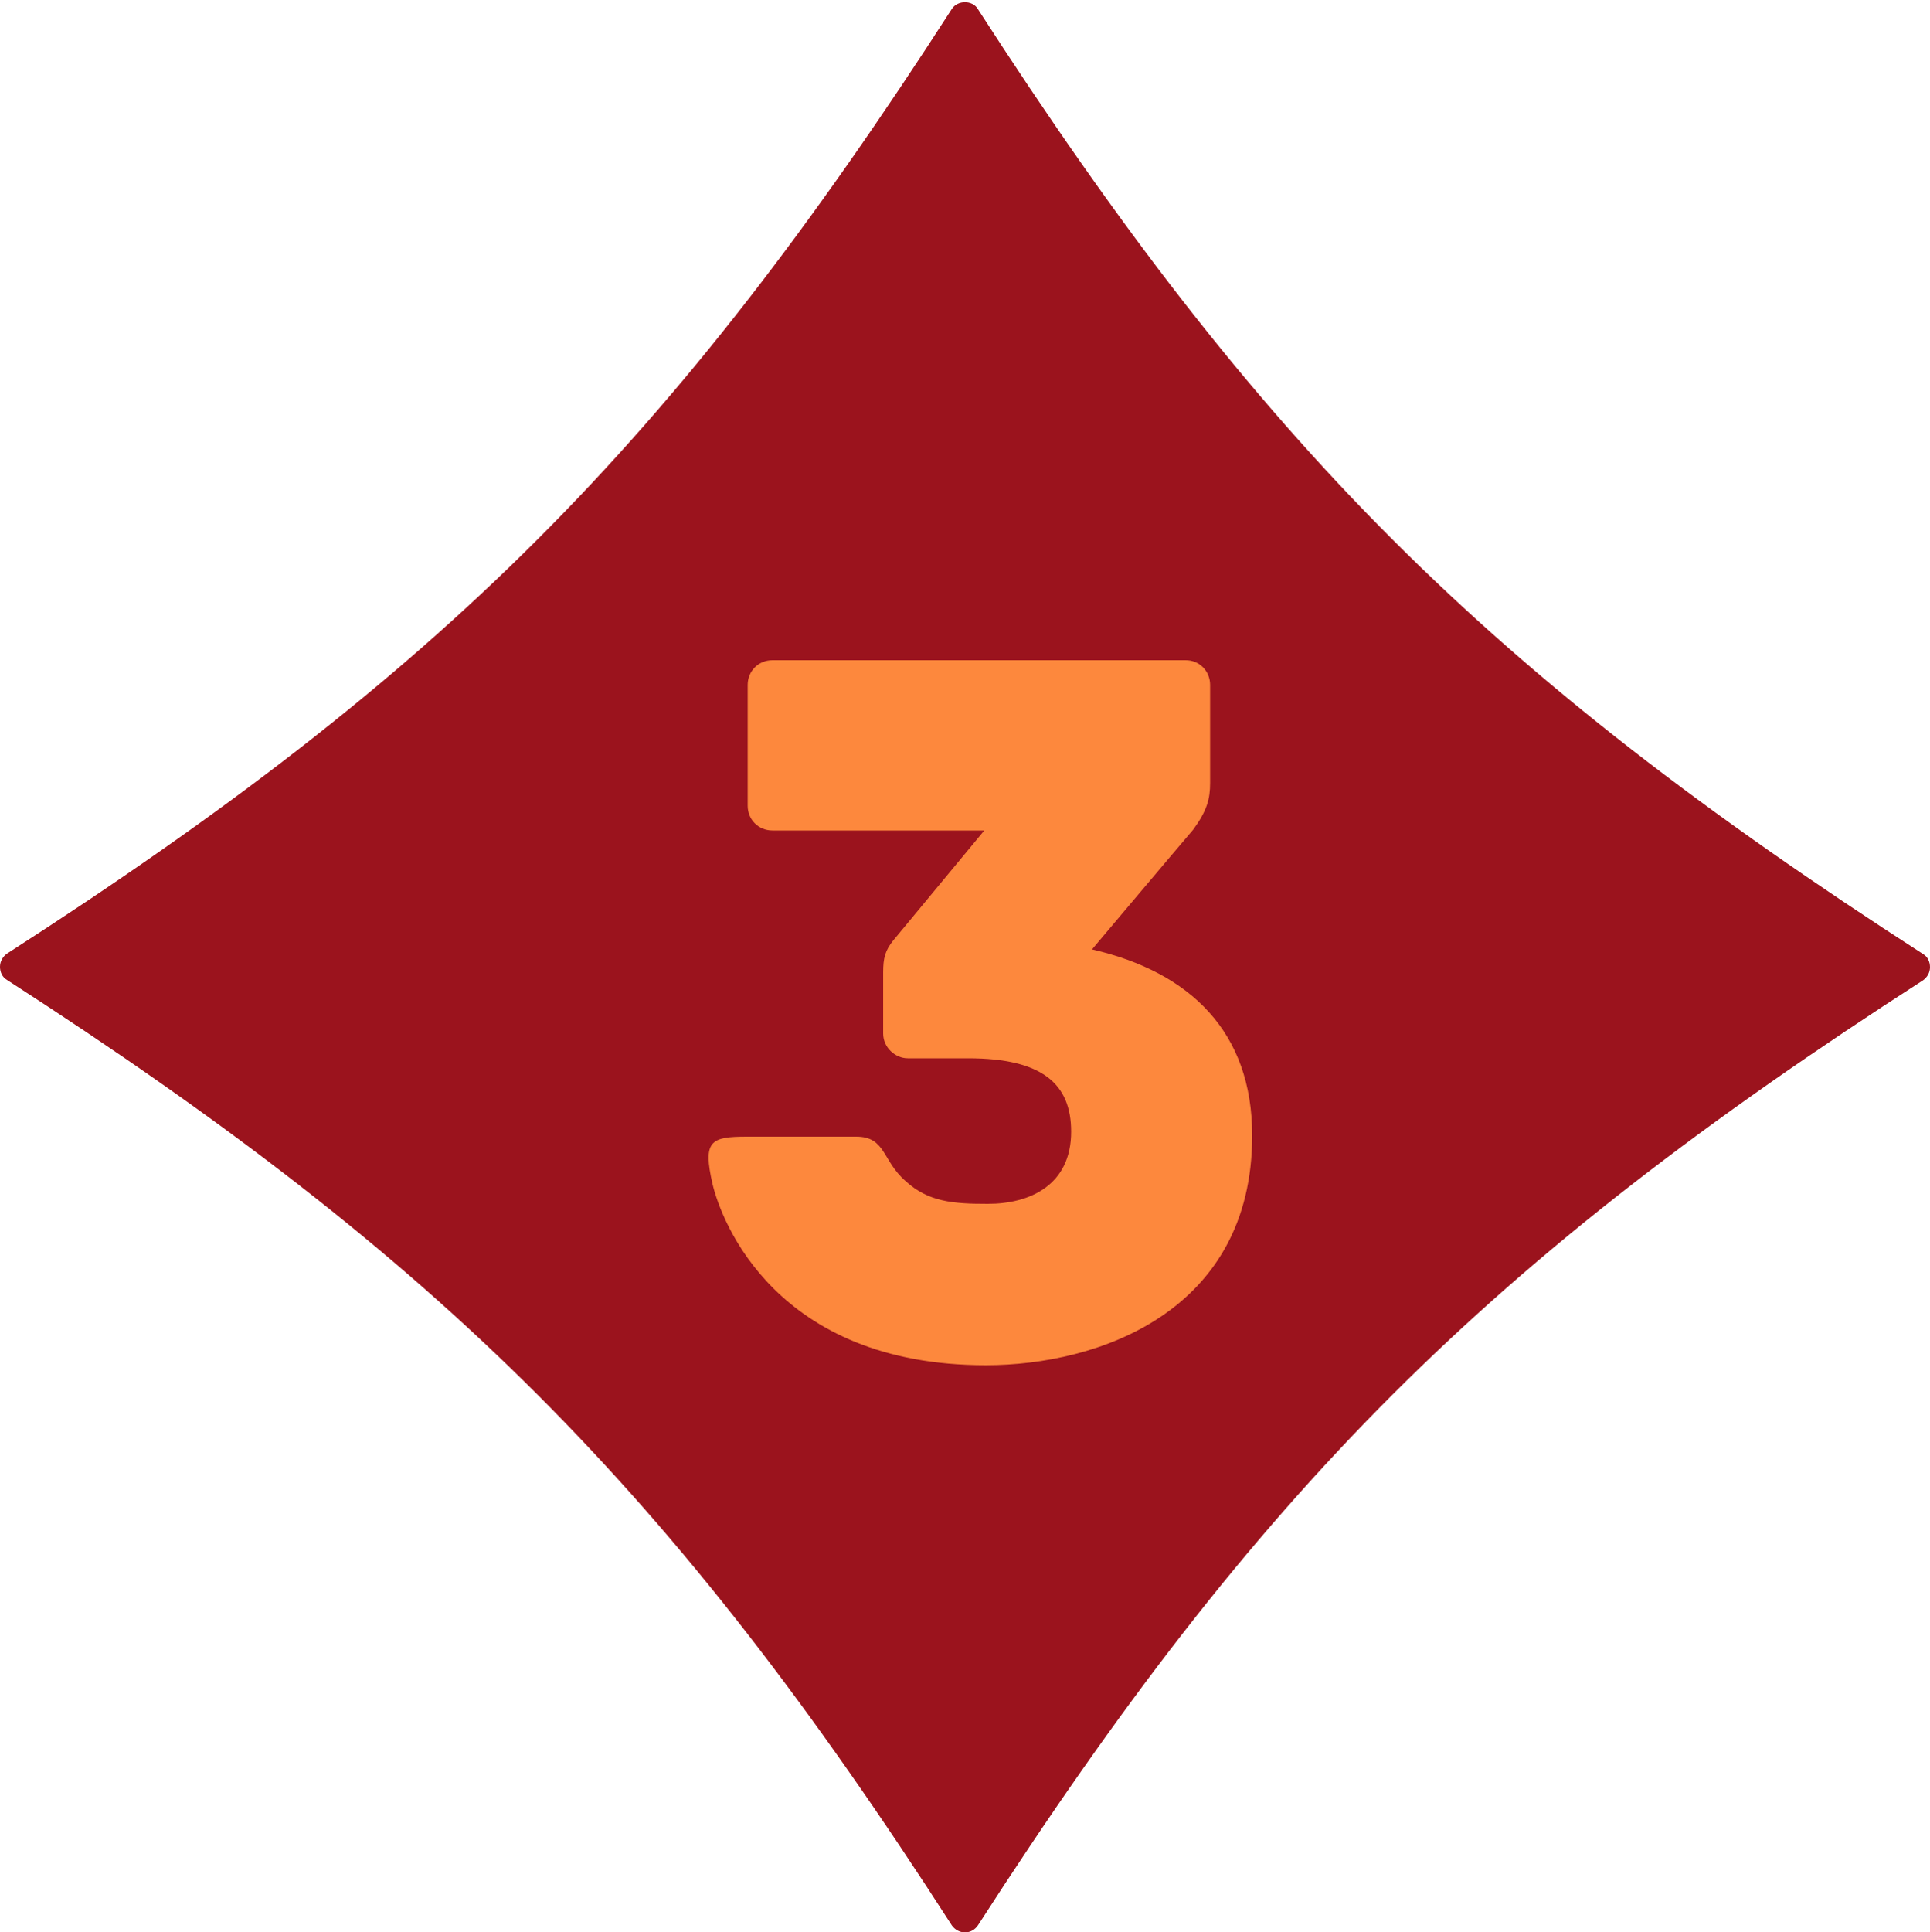
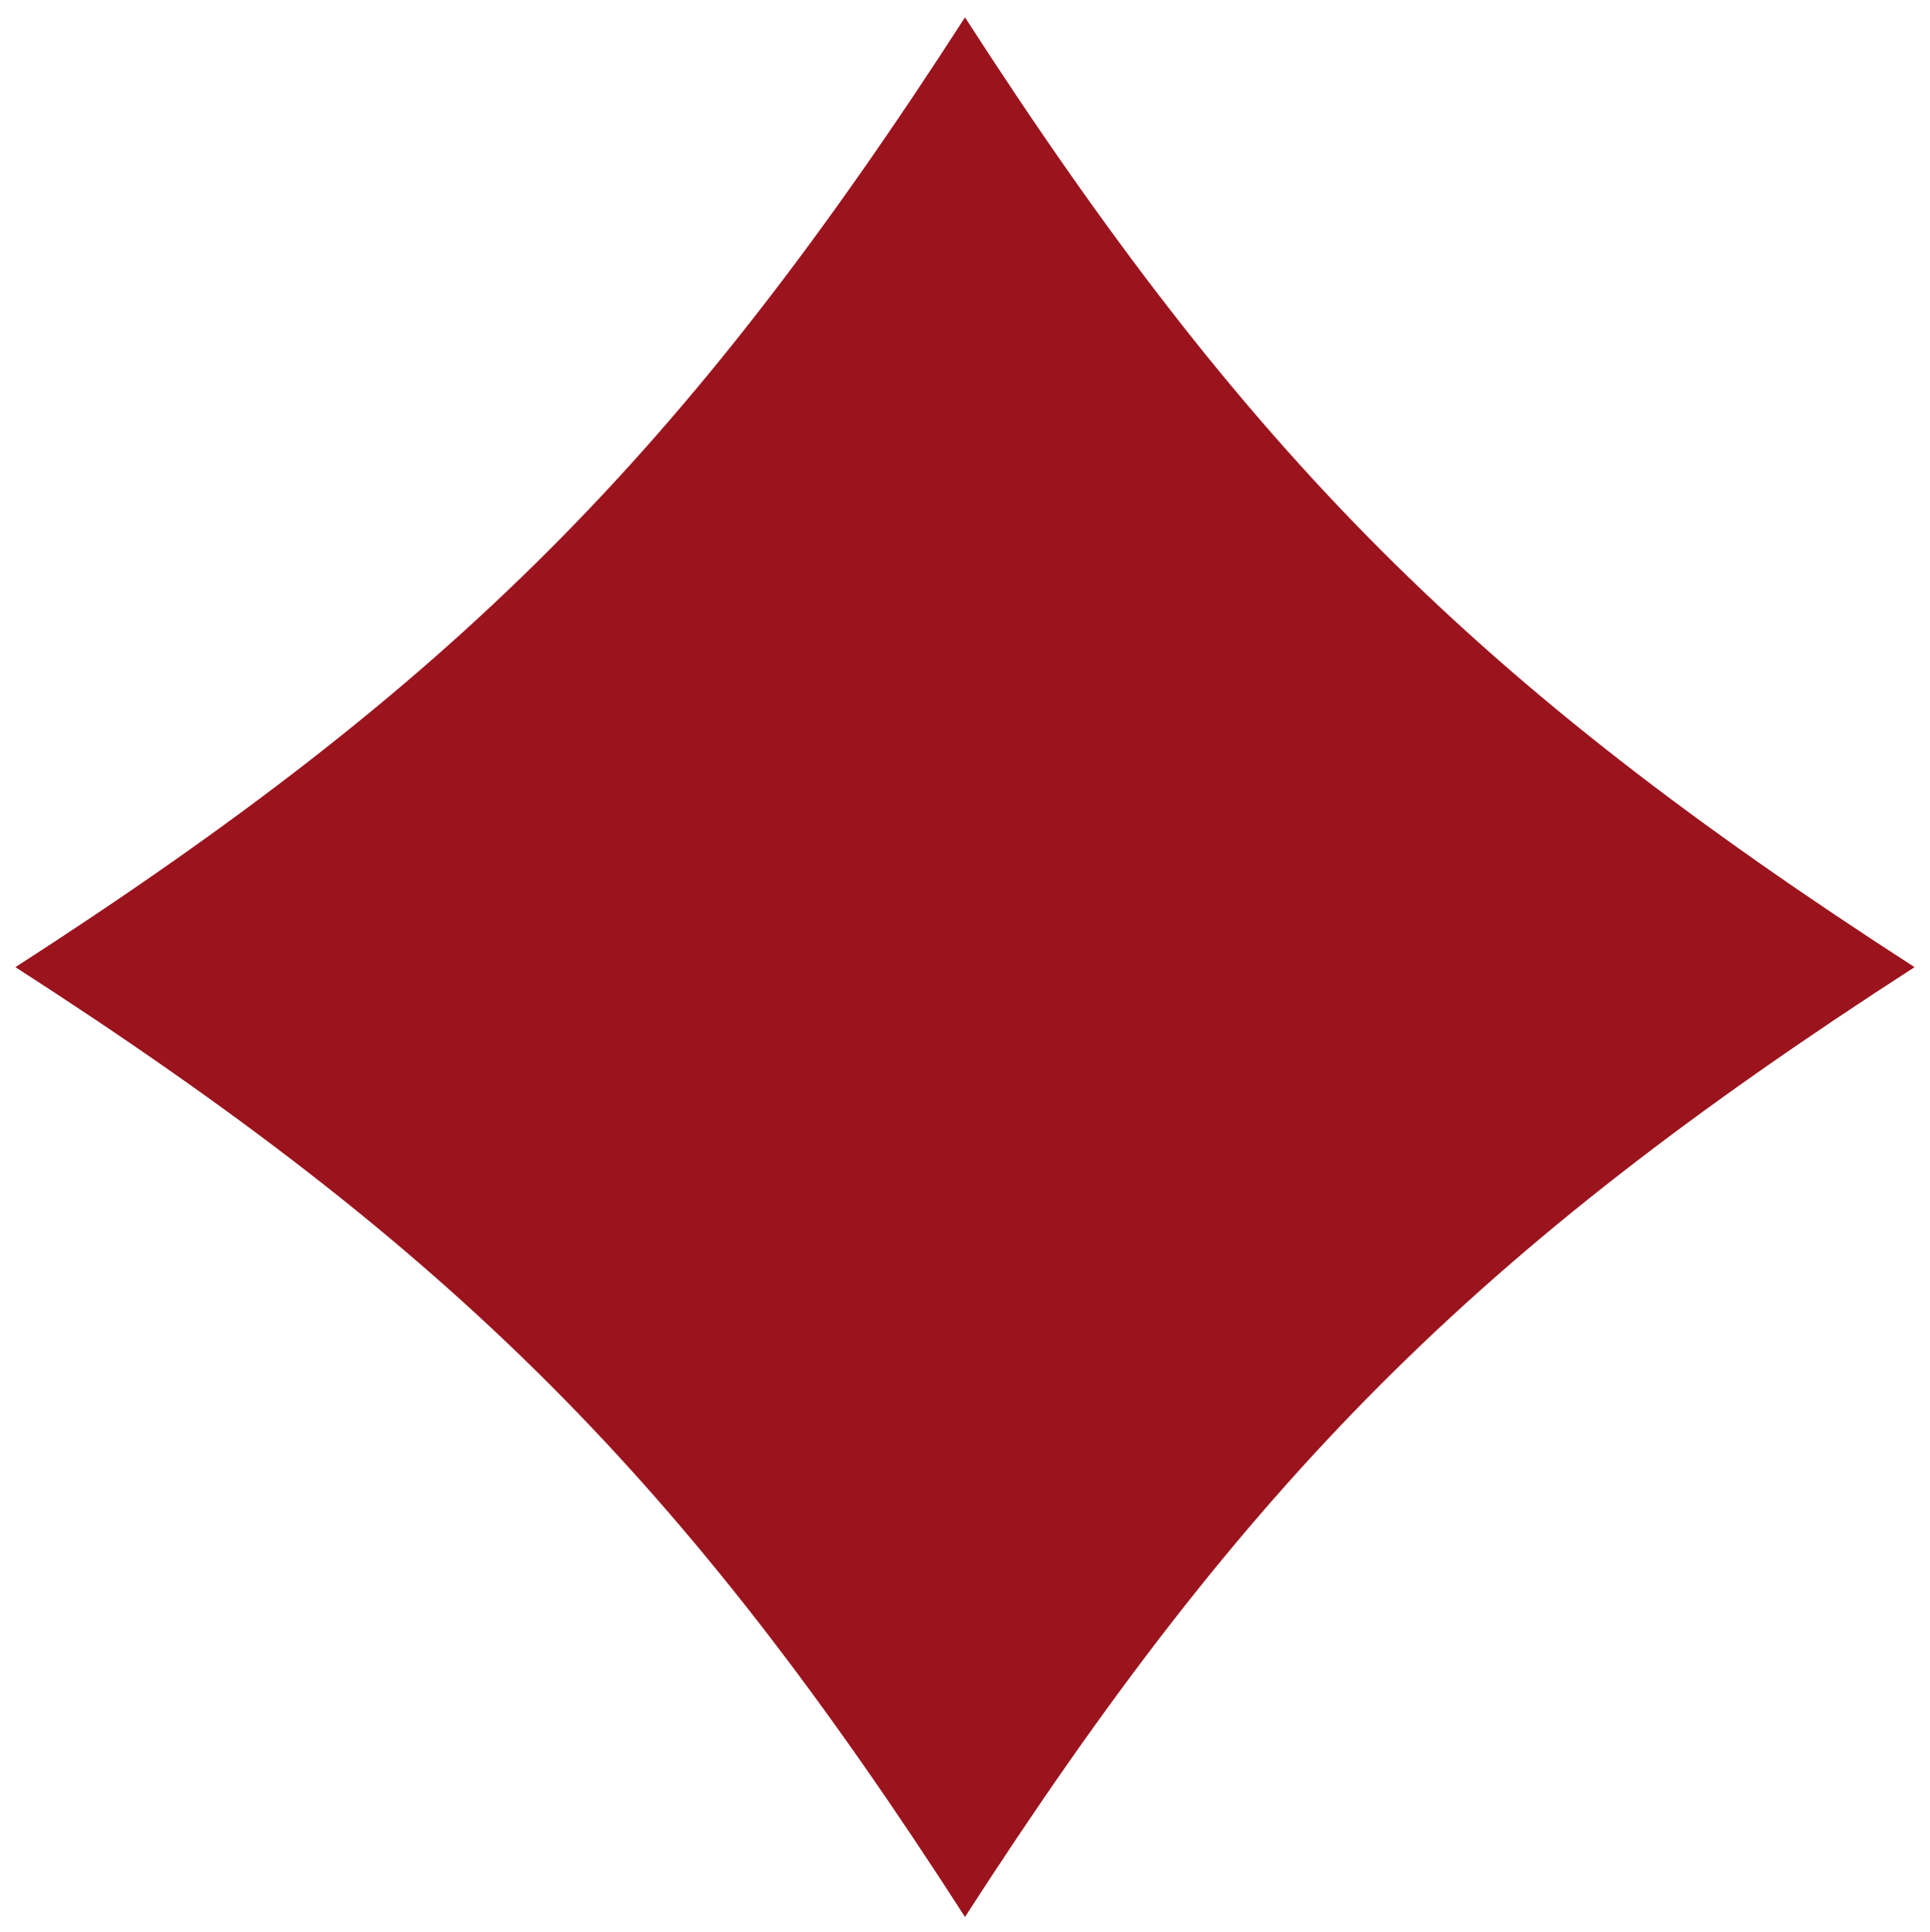
<svg xmlns="http://www.w3.org/2000/svg" fill="#000000" height="500.5" preserveAspectRatio="xMidYMid meet" version="1" viewBox="0.0 -0.6 500.0 500.5" width="500" zoomAndPan="magnify">
  <g>
    <g id="change1_1">
      <path d="M496,249.9c-113.5,73.2-172.8,132.5-246,246C176.9,382.3,117.5,323,4,249.9 c113.5-73.2,172.8-132.5,246-246C323.2,117.4,382.5,176.7,496,249.9z" fill="#9b131d" />
    </g>
    <g id="change1_2">
-       <path d="M250,499.9c-1.4,0-2.6-0.7-3.4-1.8C174,385.3,114.5,325.9,1.8,253.2c-1.2-0.7-1.8-2-1.8-3.4 c0-1.4,0.7-2.6,1.8-3.4C114.5,173.9,174,114.4,246.6,1.7c1.5-2.3,5.3-2.3,6.7,0C326,114.4,385.5,173.9,498.2,246.5 c1.2,0.7,1.8,2,1.8,3.4c0,1.4-0.7,2.6-1.8,3.4C385.5,325.9,326,385.3,253.4,498C252.6,499.2,251.4,499.9,250,499.9z M11.4,249.9 C120.1,320.6,179.3,379.8,250,488.5c70.7-108.7,129.9-167.9,238.6-238.6C379.9,179.2,320.7,120,250,11.3 C179.3,120,120.1,179.2,11.4,249.9z" fill="#9b131d" />
-     </g>
+       </g>
  </g>
  <g id="change2_1">
-     <path d="M313.5,176.8v25.4c0,4.1-0.8,7.2-4.4,12.1c-3.1,3.6-26.2,31-26.2,31c25.6,5.9,41.5,21.5,41.5,48.2 c0,45.6-39.8,59.5-69,59.5c-54.4,0-68.5-37.2-70.8-46.9c-2.6-11.3-0.5-12.3,9-12.3c7.2,0,20.5,0,28.2,0s6.7,6.2,12.8,11.5 c5.9,5.4,12.3,5.9,21.3,5.9c11,0,21.6-4.9,21.6-18.7c0-12.3-7.4-19-26.7-19c-7.7,0-15.6,0-15.6,0c-3.3,0-6.4-2.8-6.4-6.4 c0,0,0-13.3,0-15.9c0-3.6,0.5-5.6,2.6-8.2c3.8-4.6,23.6-28.5,23.6-28.5h-54.9c-3.6,0-6.4-2.8-6.4-6.4v-31.3c0-3.6,2.8-6.4,6.4-6.4 h106.9C310.7,170.3,313.5,173.2,313.5,176.8z" fill="#fd883d" />
-   </g>
+     </g>
</svg>